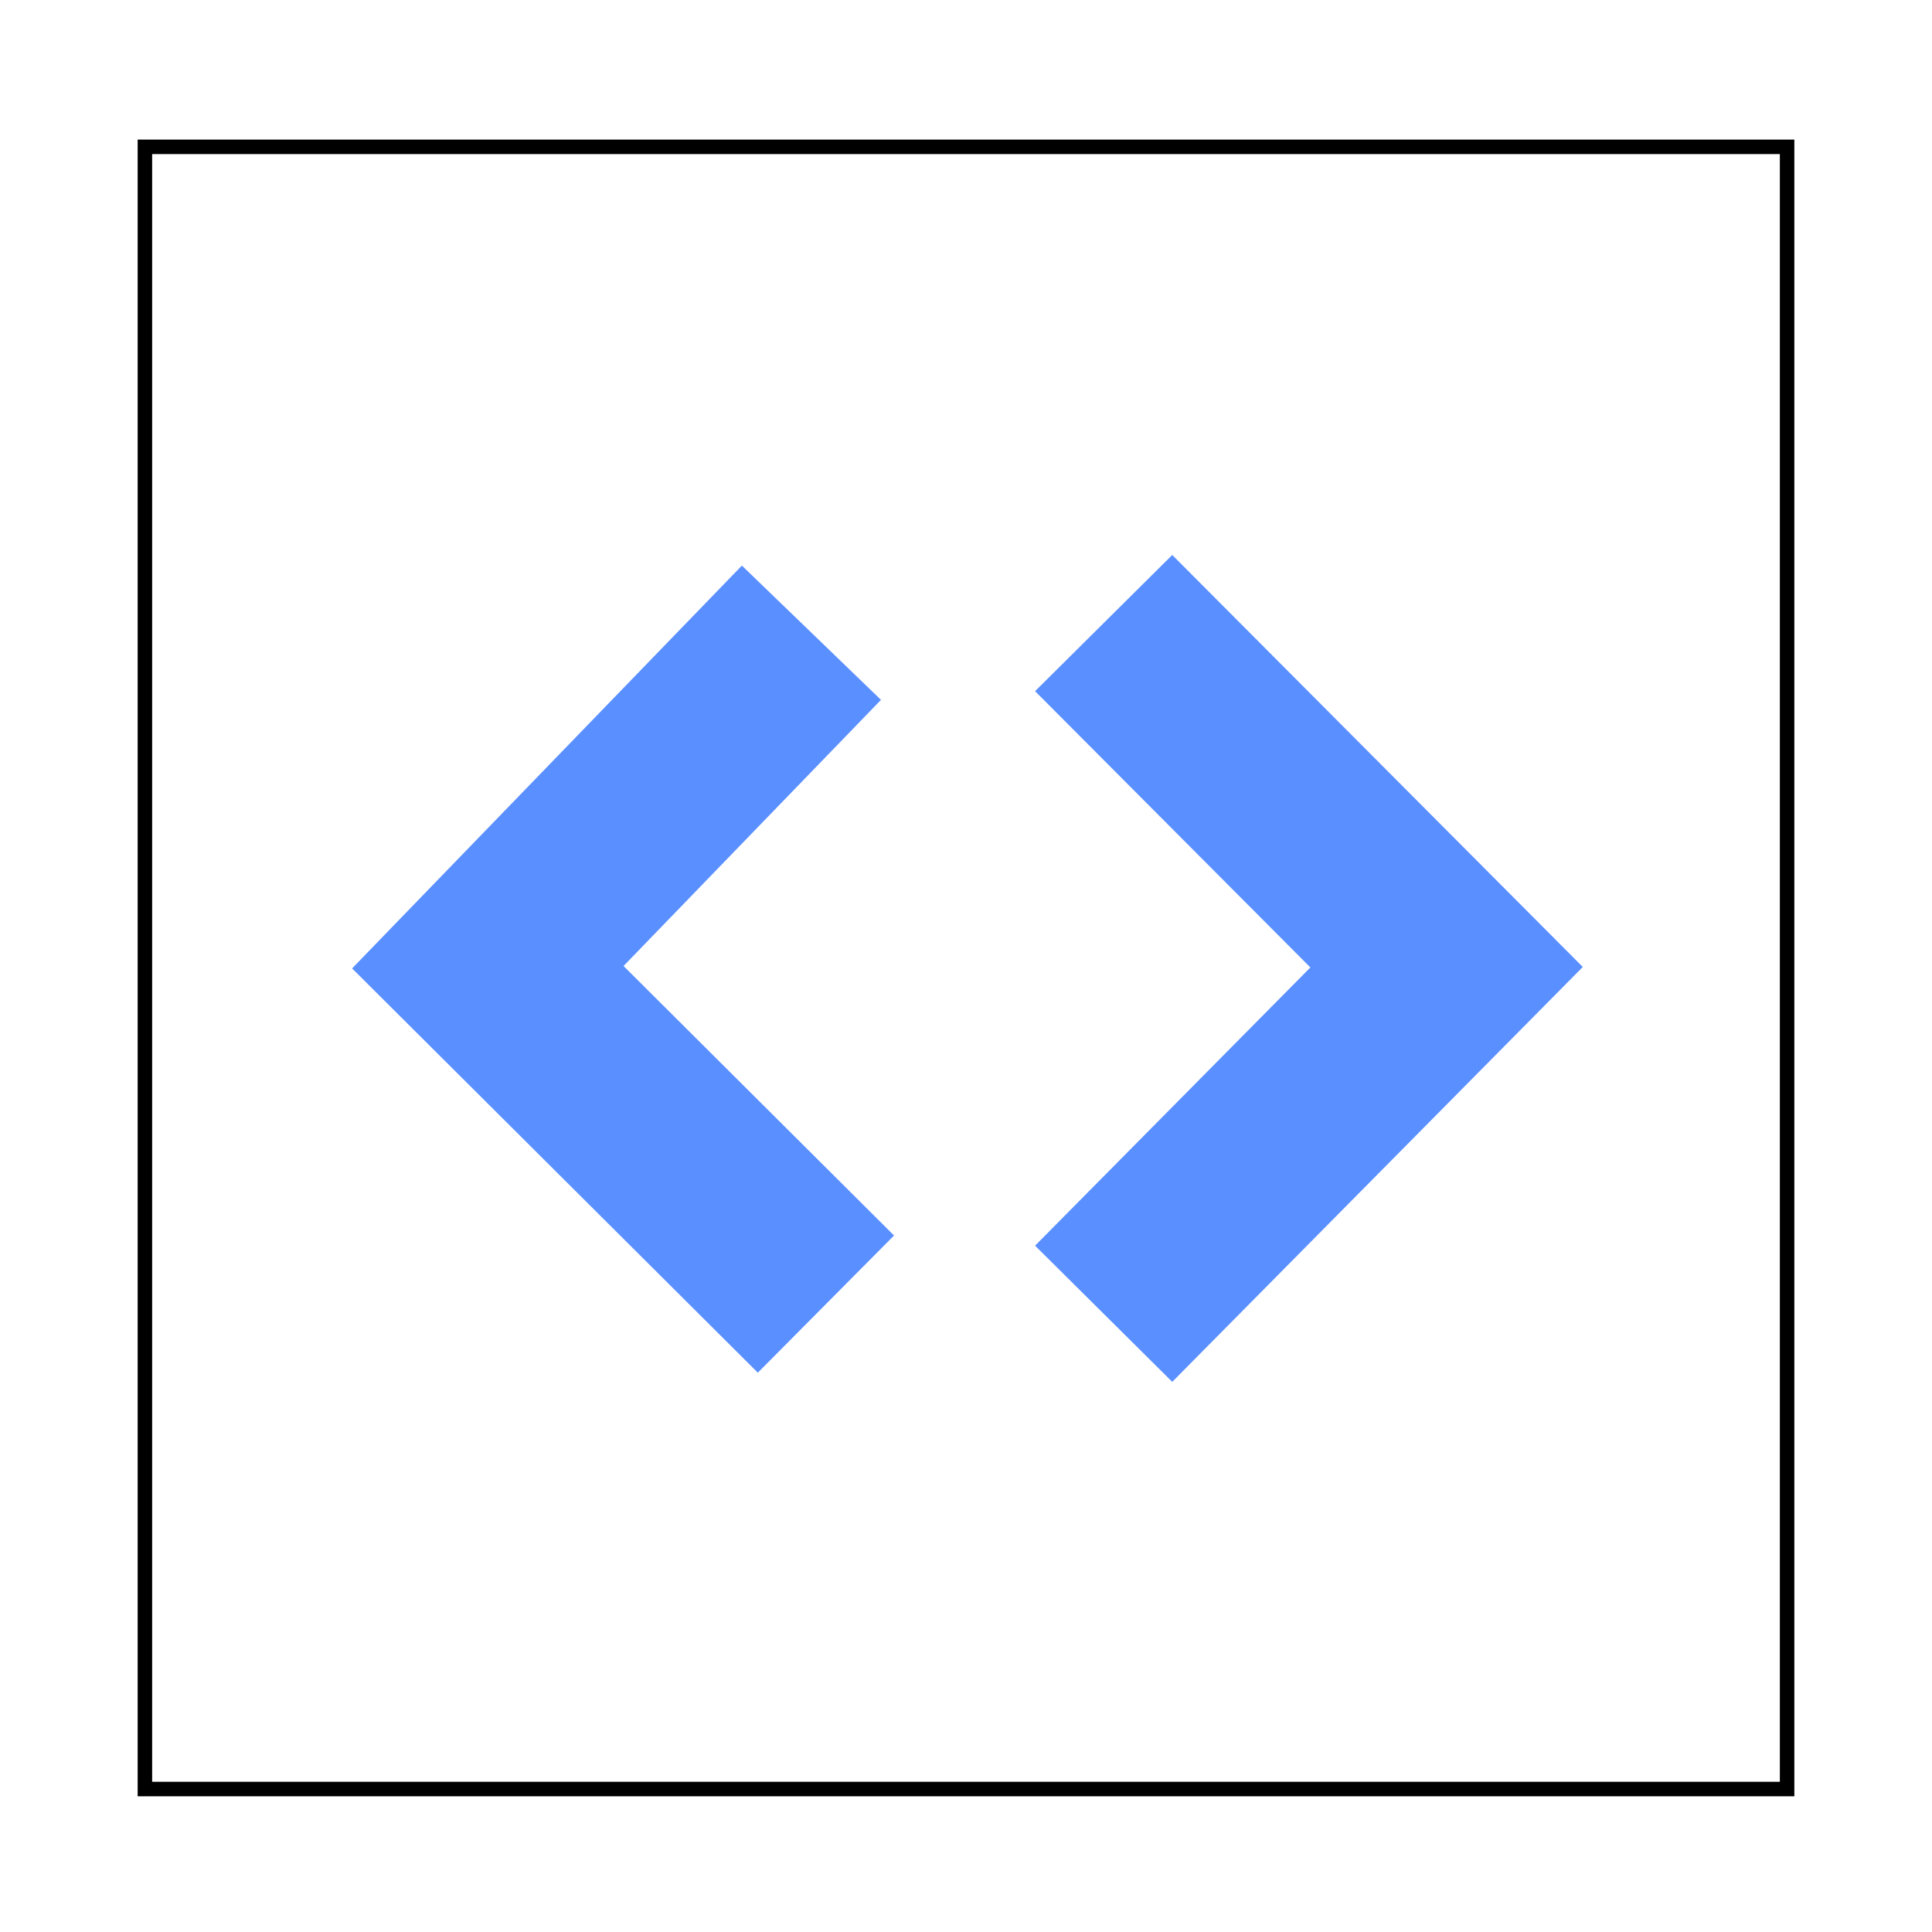
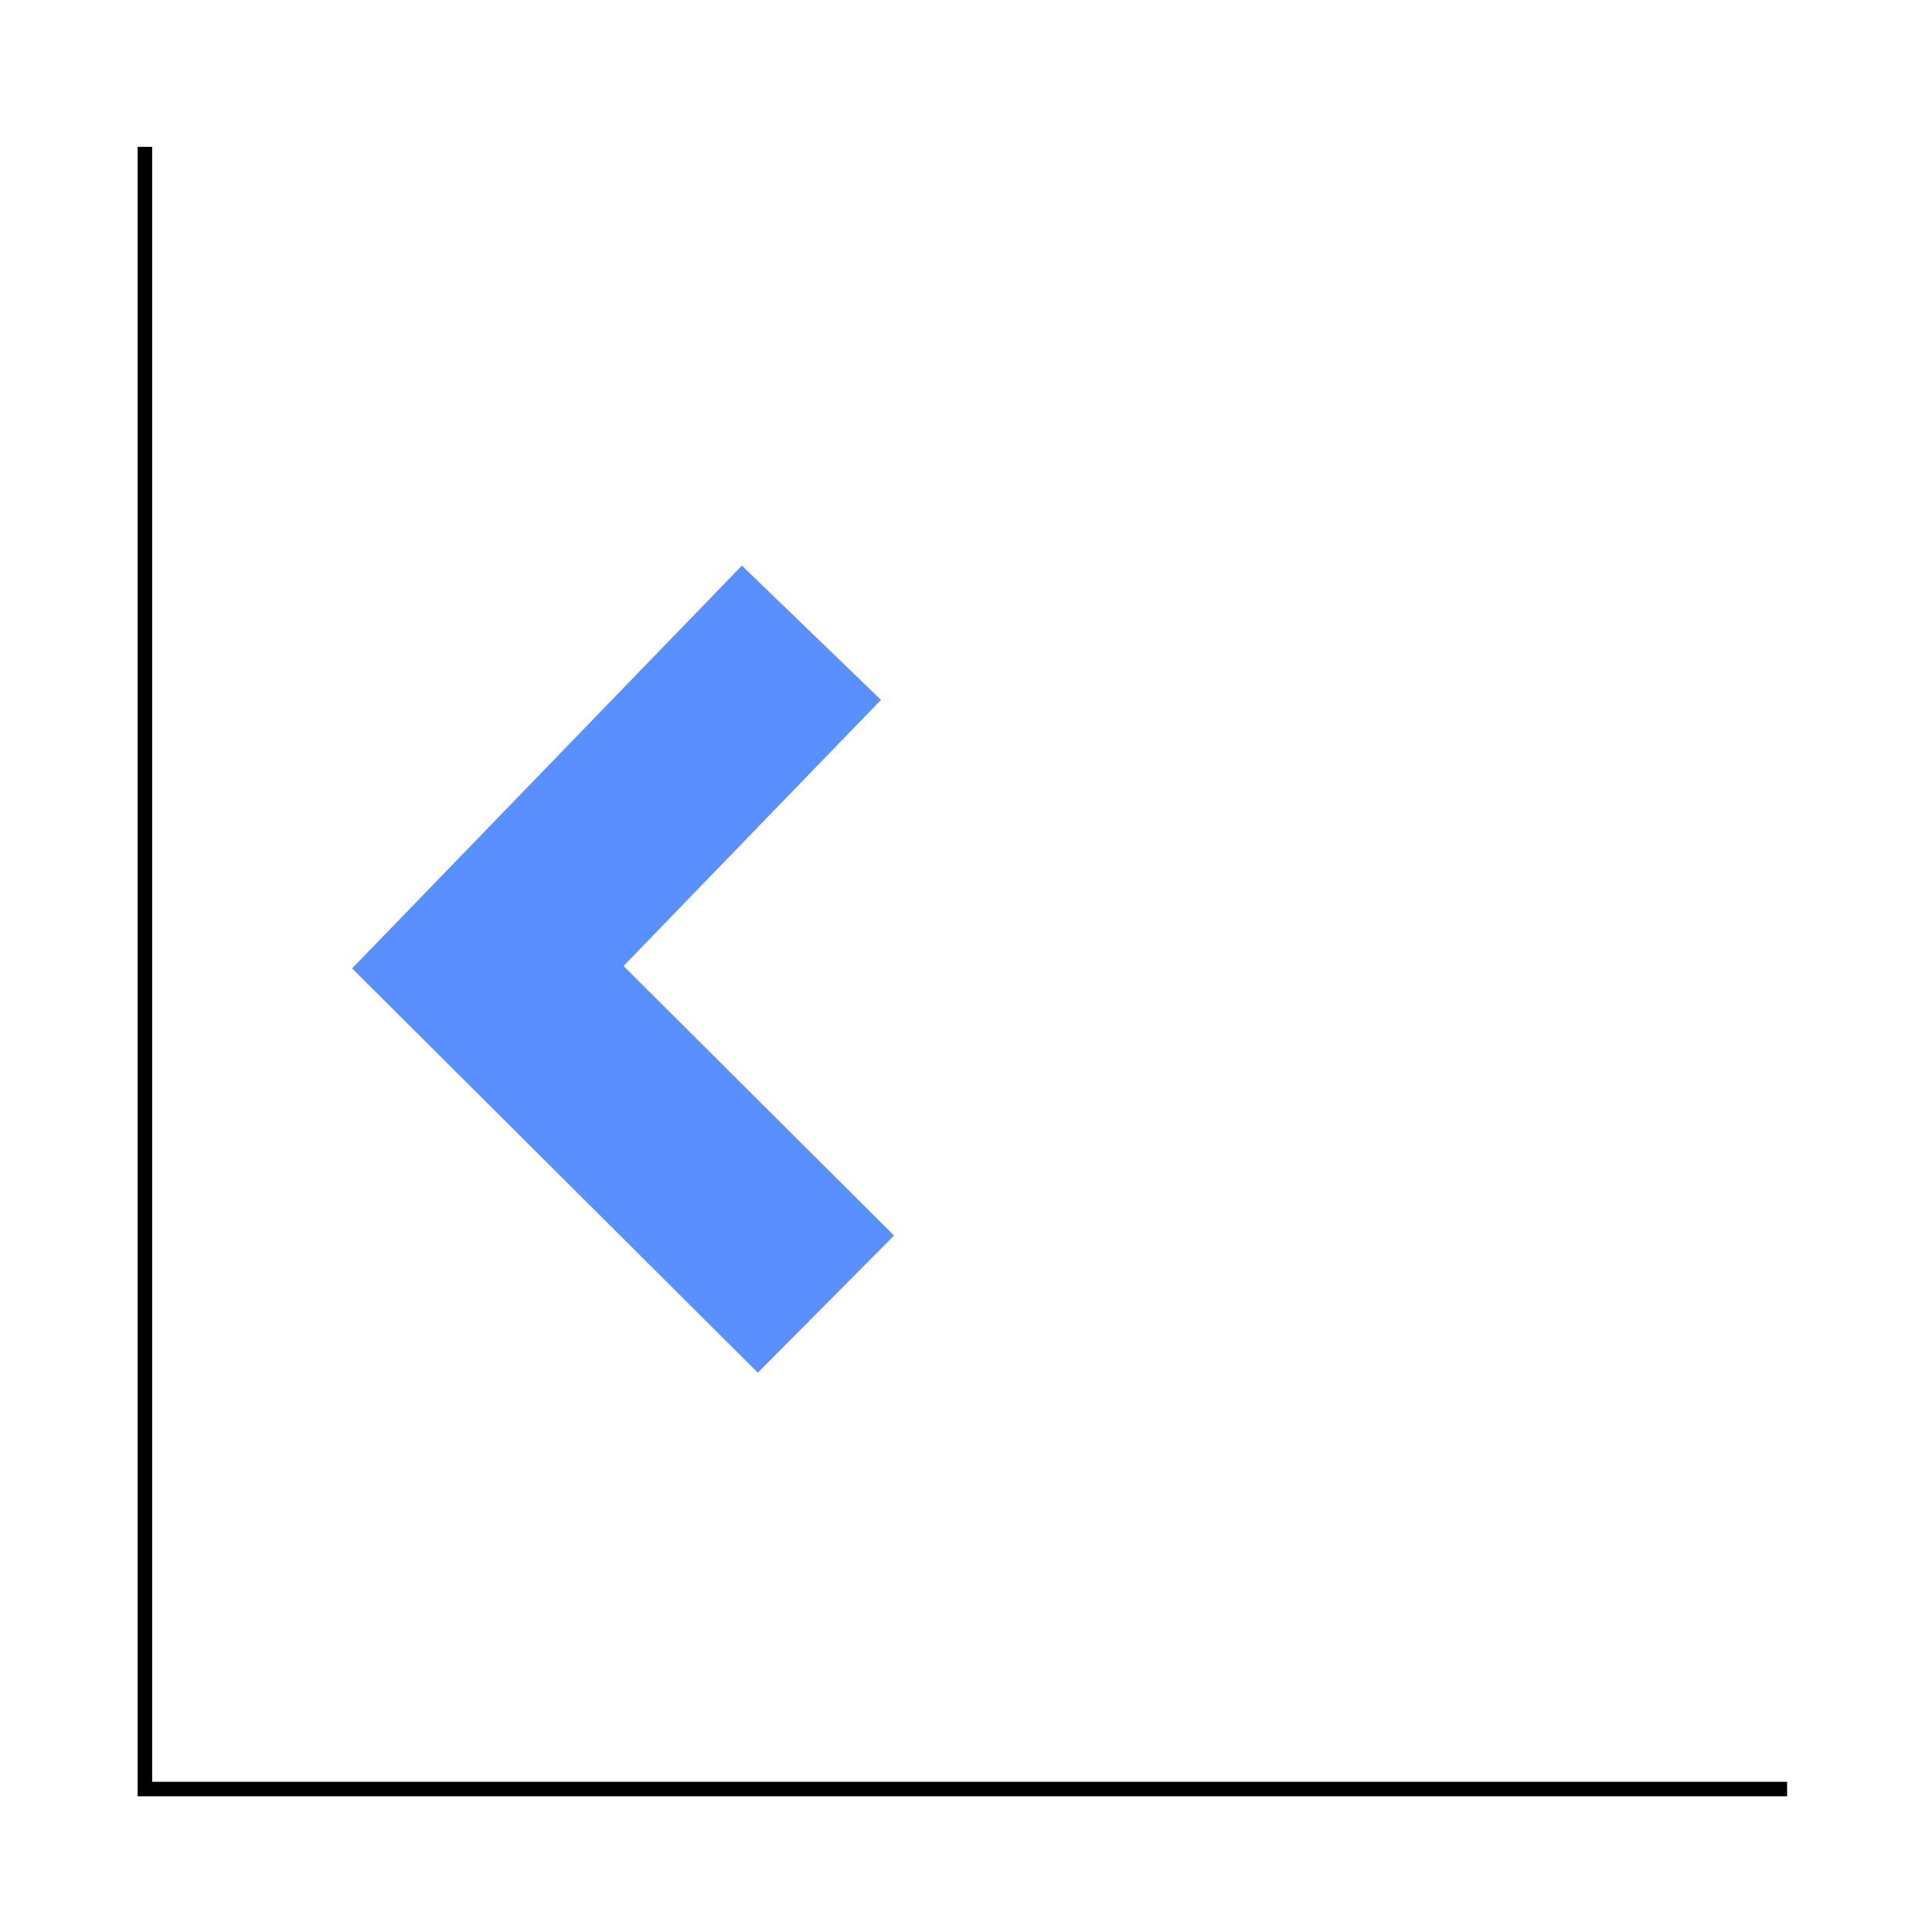
<svg xmlns="http://www.w3.org/2000/svg" id="Layer_1" viewBox="0 0 400 400">
  <defs>
    <style>.cls-1{fill:#5a8fff;stroke-width:0px;}.cls-2{fill:none;stroke:#000;stroke-miterlimit:10;stroke-width:3px;}</style>
  </defs>
-   <path class="cls-2" d="M370,370.4H30V30.4h340v340Z" />
-   <polygon class="cls-1" points="242.7 286.1 214.3 257.9 271.3 200.3 214.3 143.1 242.7 114.9 327.7 200.2 242.7 286.1" />
+   <path class="cls-2" d="M370,370.4H30V30.4v340Z" />
  <polygon class="cls-1" points="156.9 284.2 72.9 200.5 153.6 117.1 182.4 144.9 129.1 200 185.1 255.8 156.9 284.2" />
</svg>